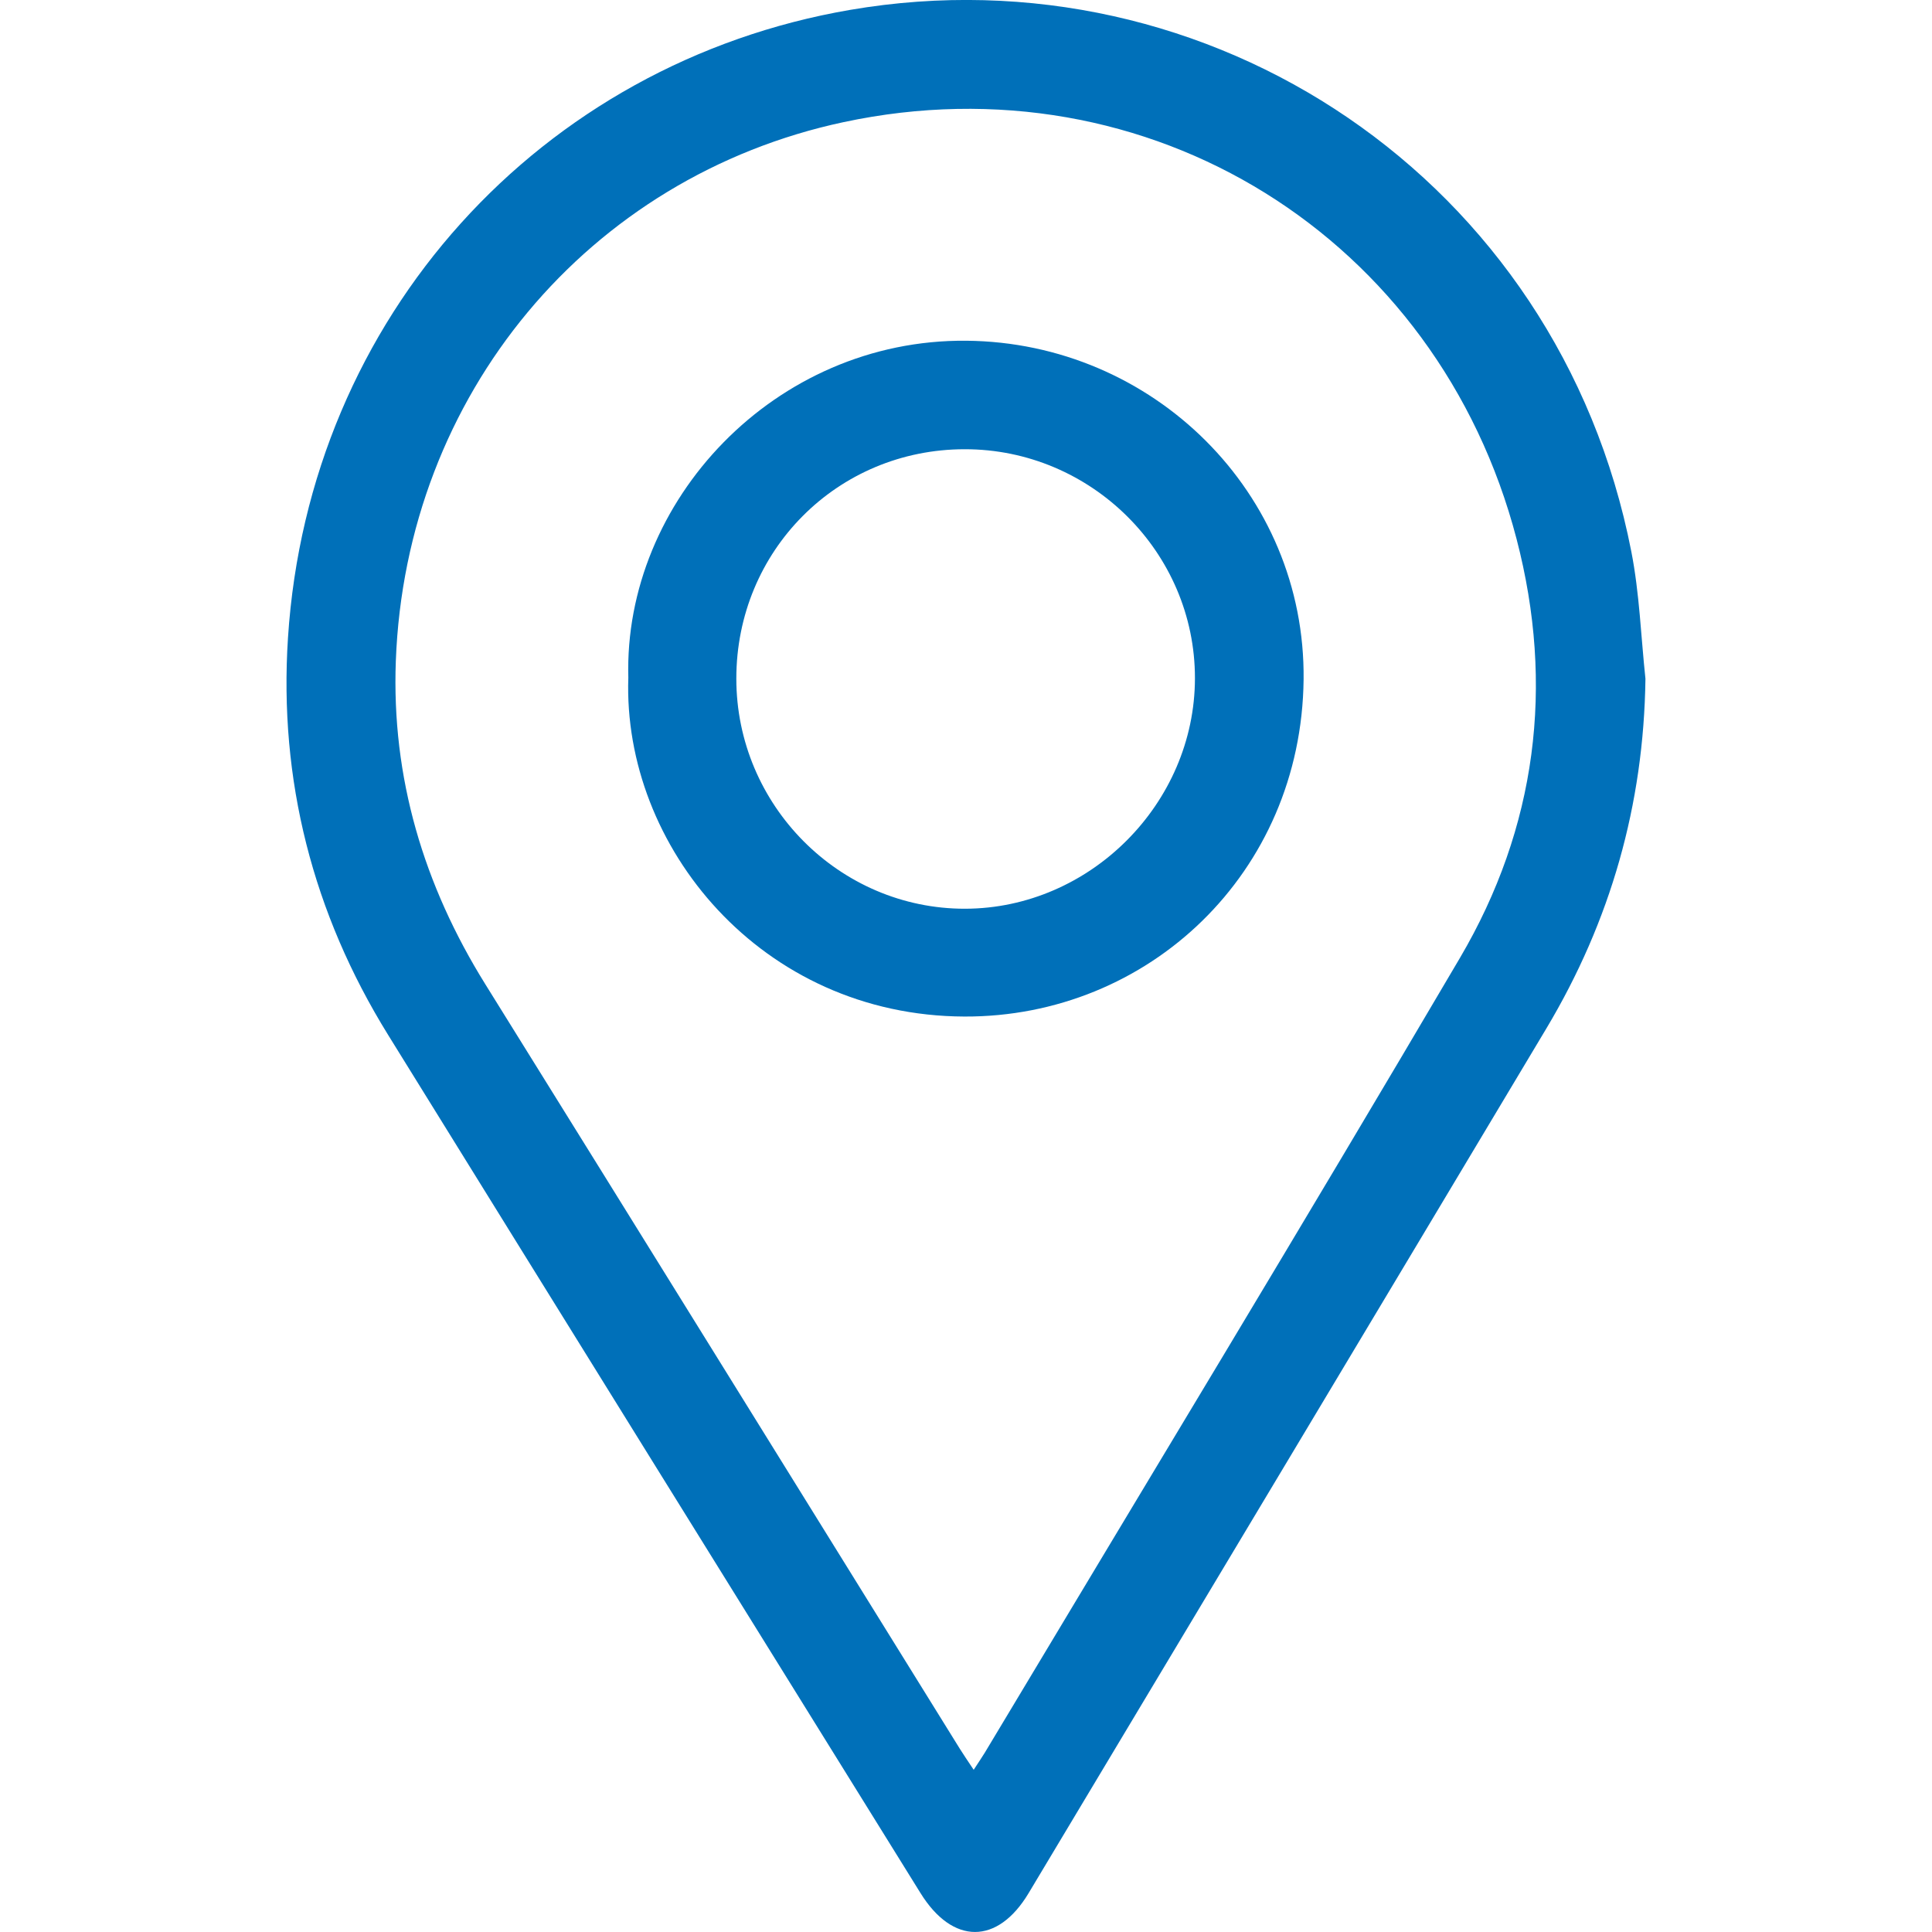
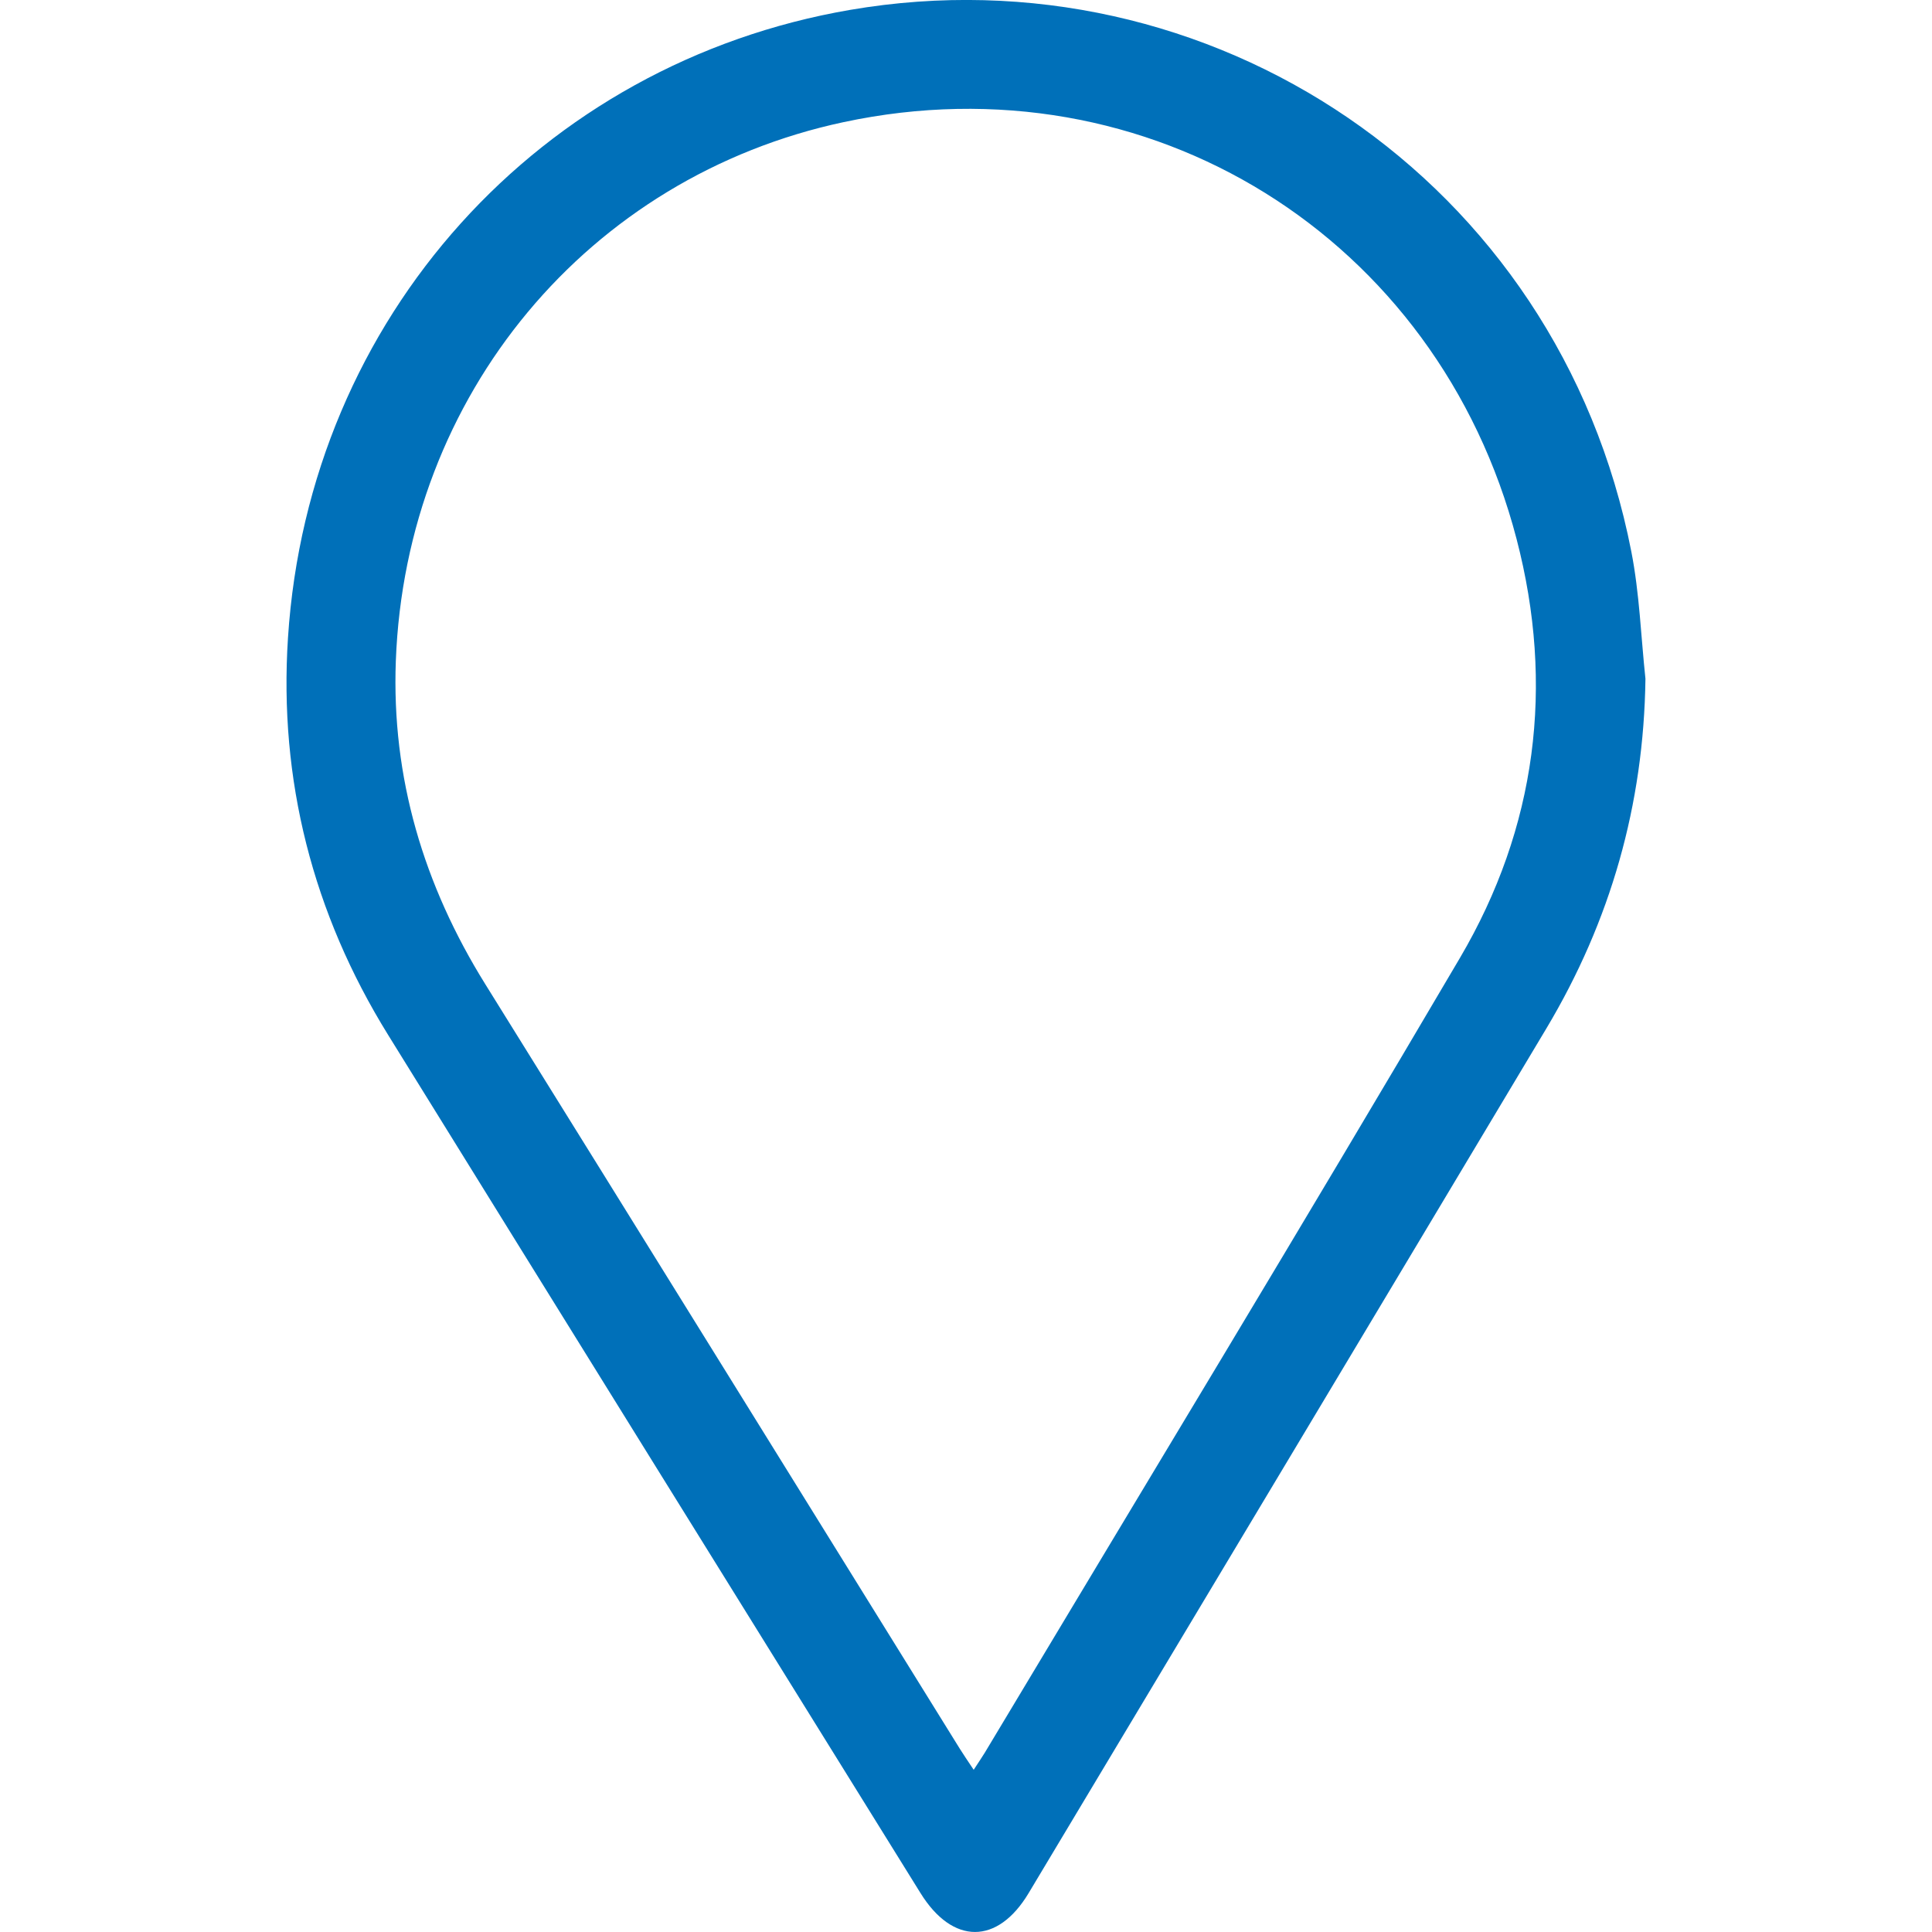
<svg xmlns="http://www.w3.org/2000/svg" version="1.0" id="Camada_1" x="0px" y="0px" viewBox="0 0 50 50" enable-background="new 0 0 50 50" xml:space="preserve">
  <g>
-     <path fill="#0070B9" d="M42.584,17.566c-0.043,3.26-0.902,6.27-2.565,9.052c-4.461,7.462-8.931,14.919-13.399,22.377   c-0.802,1.338-1.964,1.34-2.796,0c-4.596-7.403-9.194-14.805-13.781-22.214c-1.949-3.148-2.829-6.598-2.59-10.276   c0.539-8.312,6.545-14.878,14.552-16.25c9.288-1.591,18.329,4.373,20.213,14.017C42.43,15.353,42.467,16.468,42.584,17.566z    M25.199,45.802c0.146-0.225,0.221-0.333,0.289-0.445c4.104-6.852,8.246-13.682,12.295-20.566c1.984-3.372,2.453-7.05,1.467-10.837   C37.215,6.138,29.734,1.474,21.835,3.16c-6.61,1.411-11.333,7.058-11.591,13.945c-0.113,3.017,0.72,5.803,2.318,8.37   c4.099,6.587,8.183,13.184,12.274,19.776C24.933,45.408,25.038,45.559,25.199,45.802z" />
-     <path fill="#0070B9" d="M16.261,17.536c-0.126-4.564,3.782-8.762,8.746-8.718c4.832,0.042,8.784,3.939,8.73,8.769   c-0.056,5.012-4.019,8.74-8.782,8.721C19.702,26.287,16.111,21.904,16.261,17.536z M19.056,17.563c0,3.276,2.669,5.96,5.92,5.955   c3.234-0.006,5.945-2.723,5.949-5.963c0.004-3.258-2.681-5.931-5.958-5.929C21.671,11.627,19.056,14.253,19.056,17.563z" />
+     <path fill="#0070B9" d="M42.584,17.566c-0.043,3.26-0.902,6.27-2.565,9.052c-4.461,7.462-8.931,14.919-13.399,22.377   c-0.802,1.338-1.964,1.34-2.796,0c-4.596-7.403-9.194-14.805-13.781-22.214c-1.949-3.148-2.829-6.598-2.59-10.276   c0.539-8.312,6.545-14.878,14.552-16.25c9.288-1.591,18.329,4.373,20.213,14.017C42.43,15.353,42.467,16.468,42.584,17.566M25.199,45.802c0.146-0.225,0.221-0.333,0.289-0.445c4.104-6.852,8.246-13.682,12.295-20.566c1.984-3.372,2.453-7.05,1.467-10.837   C37.215,6.138,29.734,1.474,21.835,3.16c-6.61,1.411-11.333,7.058-11.591,13.945c-0.113,3.017,0.72,5.803,2.318,8.37   c4.099,6.587,8.183,13.184,12.274,19.776C24.933,45.408,25.038,45.559,25.199,45.802z" />
  </g>
</svg>